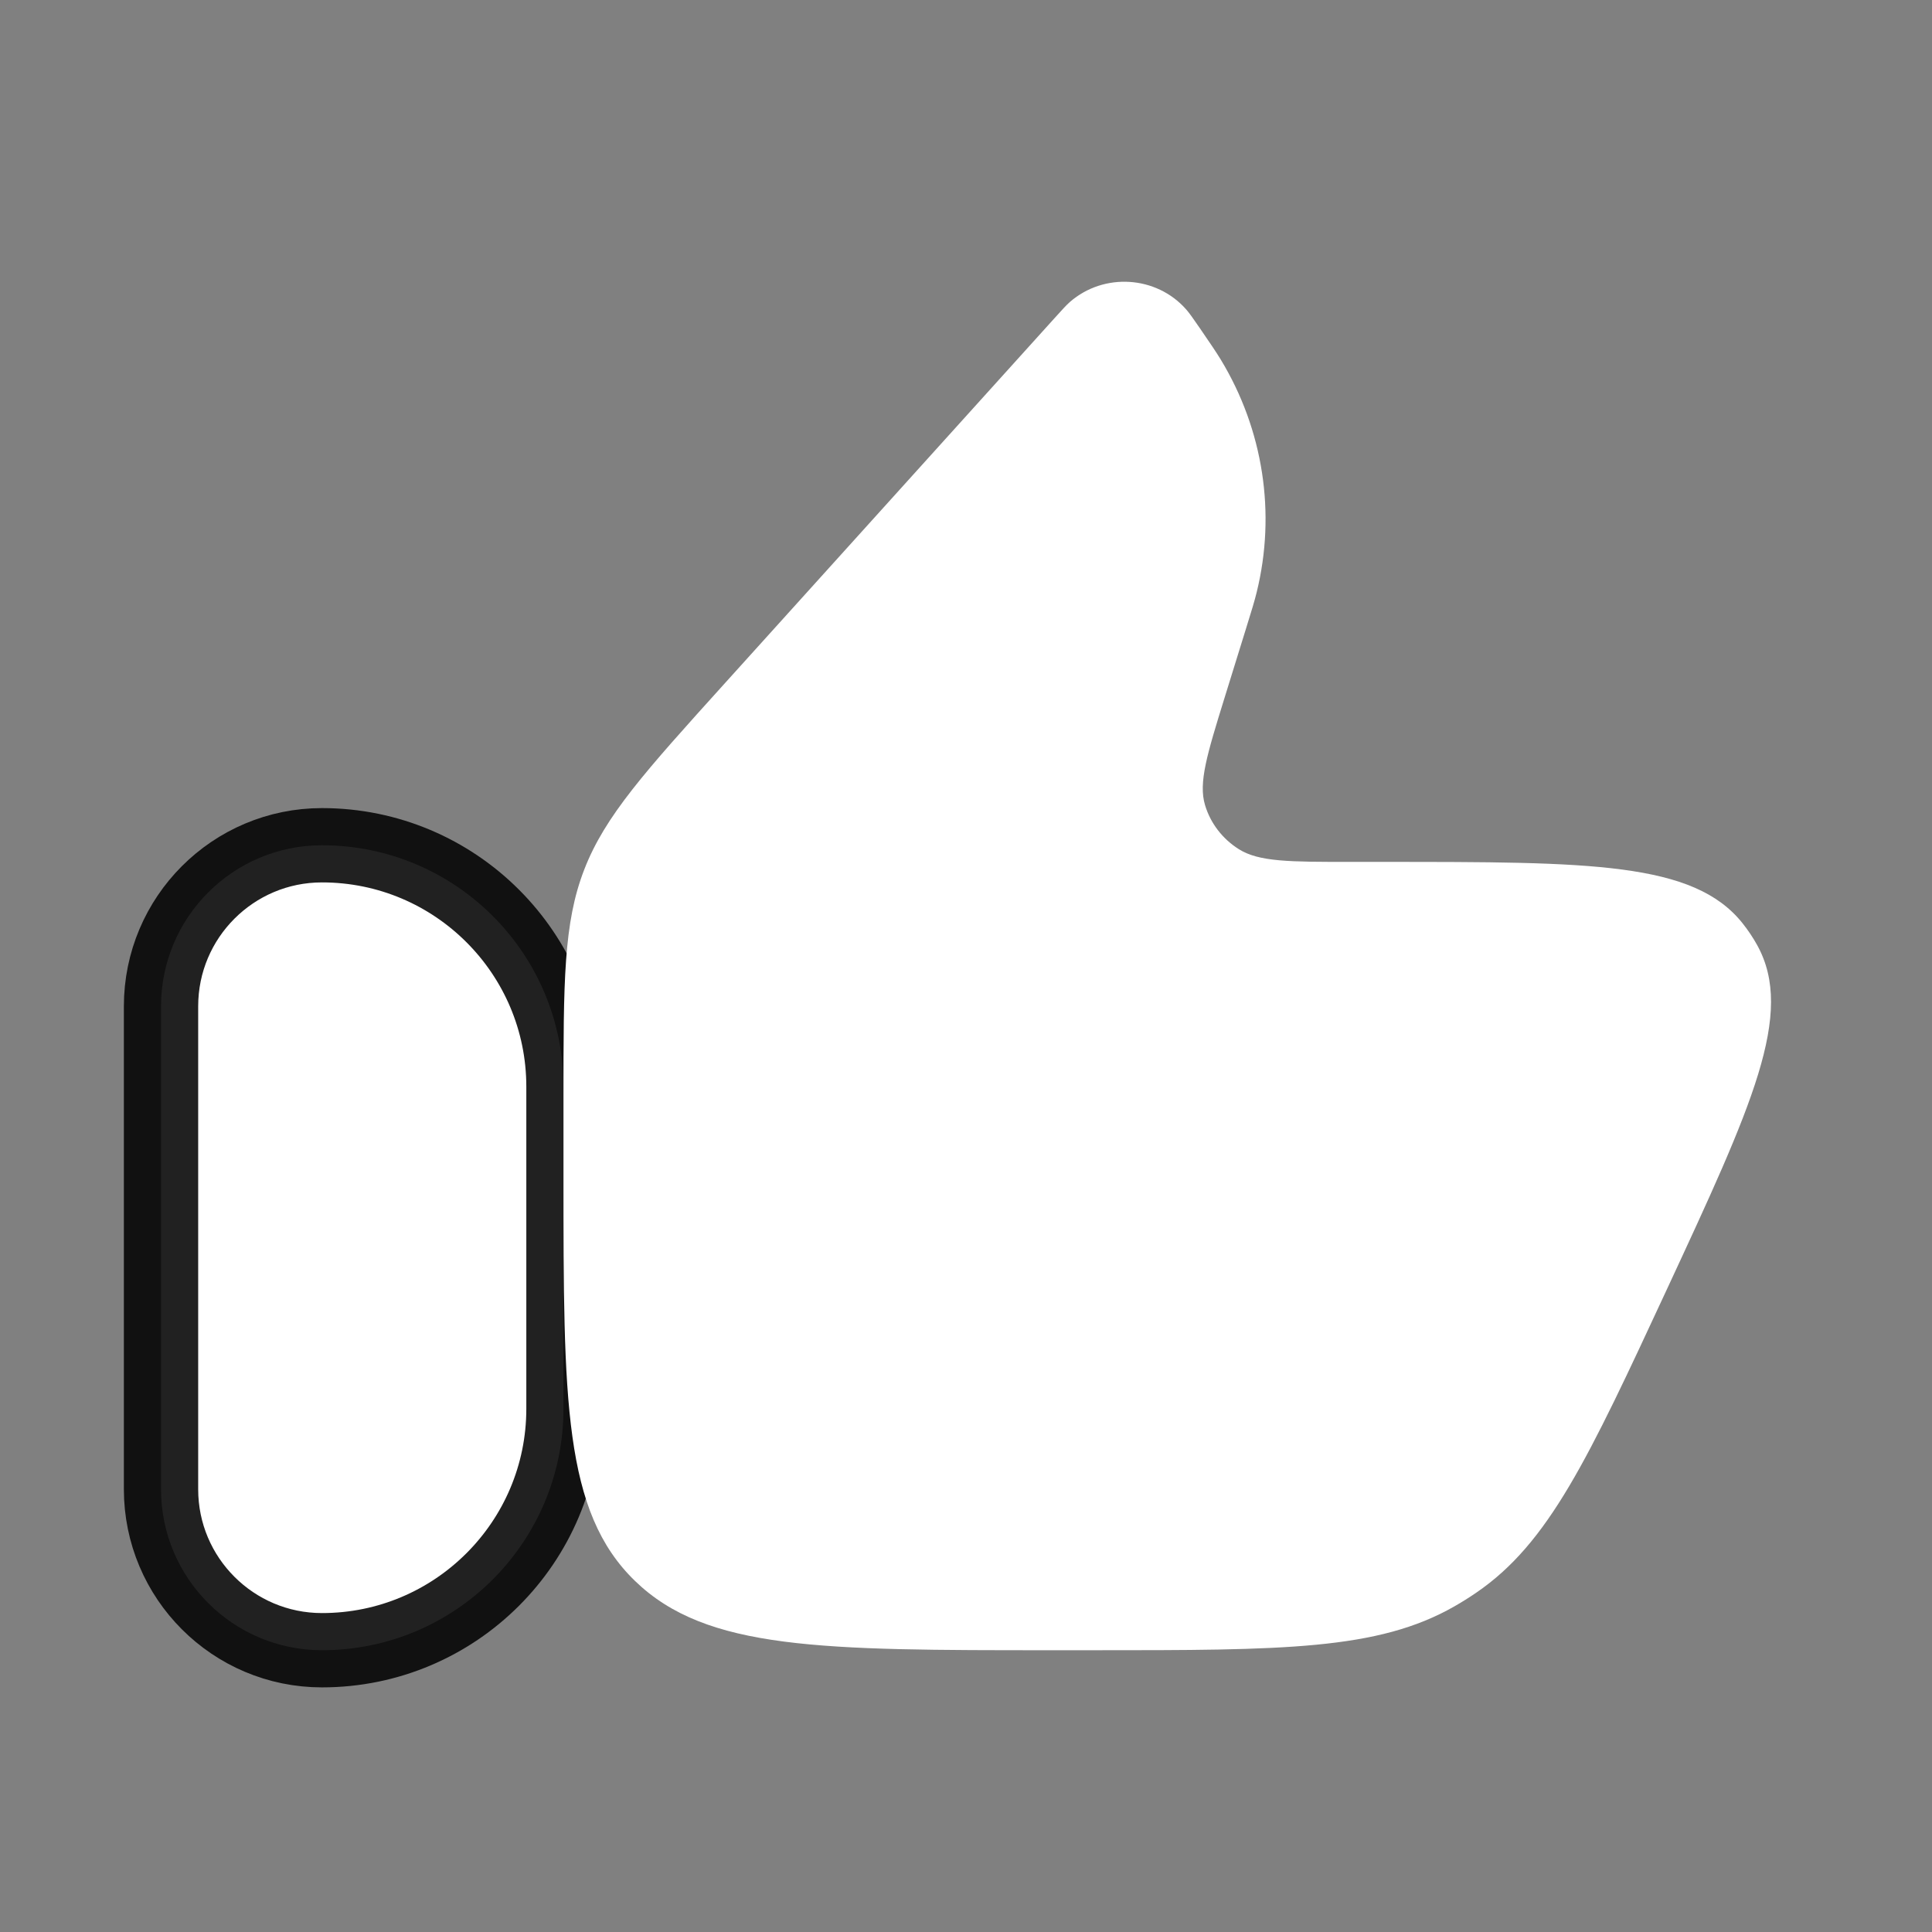
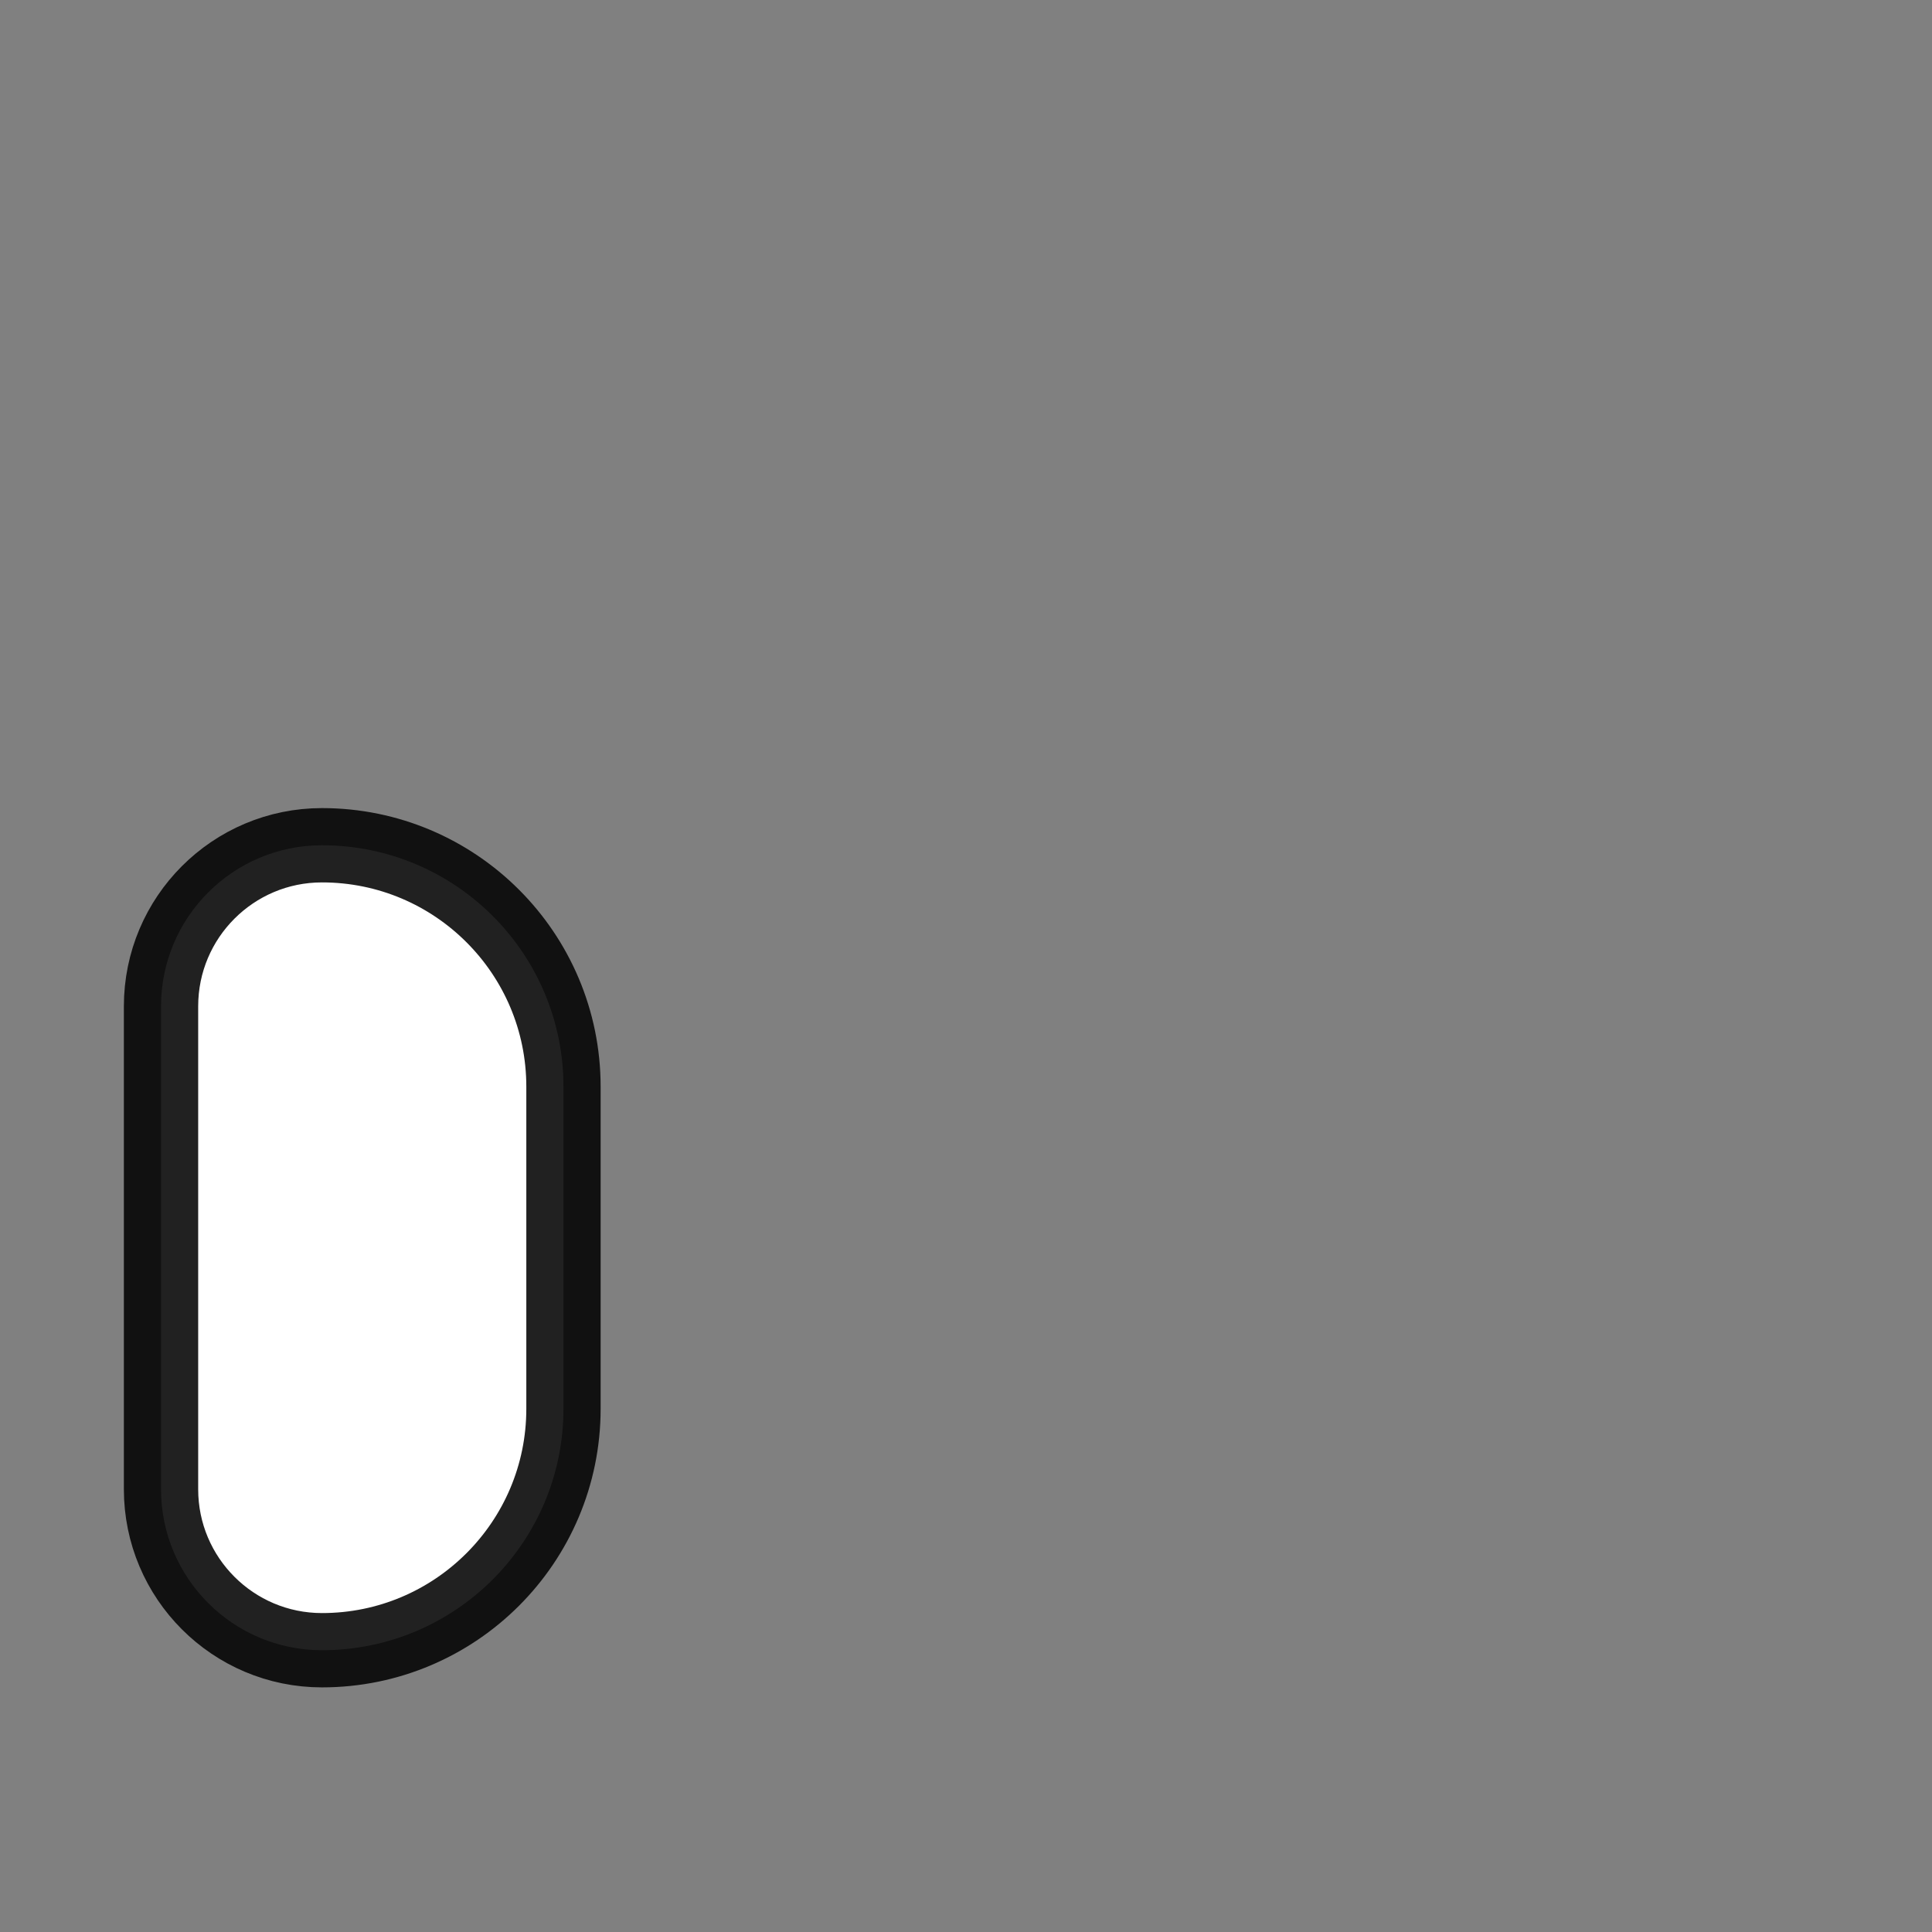
<svg xmlns="http://www.w3.org/2000/svg" width="26" height="26" viewBox="0 0 26 26" fill="none">
  <rect x="0" y="0" width="26" height="26" fill="#808080" stroke="none" />
-   <path d="M2.167 13.542C2.167 12.345 3.137 11.375 4.333 11.375C6.128 11.375 7.583 12.83 7.583 14.625V18.958C7.583 20.753 6.128 22.208 4.333 22.208C3.137 22.208 2.167 21.238 2.167 20.042V13.542Z" fill="white" stroke="black" stroke-opacity="0.87" stroke-linecap="round" stroke-linejoin="round" />
-   <path d="M16.769 8.457L16.48 9.389C16.244 10.152 16.126 10.534 16.217 10.835C16.29 11.079 16.452 11.29 16.672 11.428C16.944 11.599 17.355 11.599 18.177 11.599H18.615C21.399 11.599 22.791 11.599 23.449 12.423C23.524 12.517 23.591 12.617 23.649 12.722C24.155 13.642 23.58 14.88 22.43 17.356C21.374 19.629 20.846 20.765 19.866 21.434C19.771 21.499 19.674 21.56 19.574 21.617C18.543 22.208 17.264 22.208 14.708 22.208H14.153C11.056 22.208 9.508 22.208 8.546 21.276C7.583 20.344 7.583 18.843 7.583 15.843V14.788C7.583 13.211 7.583 12.422 7.863 11.701C8.143 10.979 8.679 10.386 9.751 9.199L14.183 4.291C14.294 4.168 14.35 4.106 14.399 4.063C14.857 3.665 15.562 3.71 15.962 4.163C16.005 4.211 16.052 4.279 16.146 4.415C16.292 4.628 16.365 4.735 16.429 4.84C17.001 5.784 17.174 6.906 16.912 7.97C16.883 8.089 16.845 8.212 16.769 8.457Z" fill="white" />
+   <path d="M2.167 13.542C2.167 12.345 3.137 11.375 4.333 11.375C6.128 11.375 7.583 12.83 7.583 14.625V18.958C7.583 20.753 6.128 22.208 4.333 22.208C3.137 22.208 2.167 21.238 2.167 20.042Z" fill="white" stroke="black" stroke-opacity="0.87" stroke-linecap="round" stroke-linejoin="round" />
</svg>